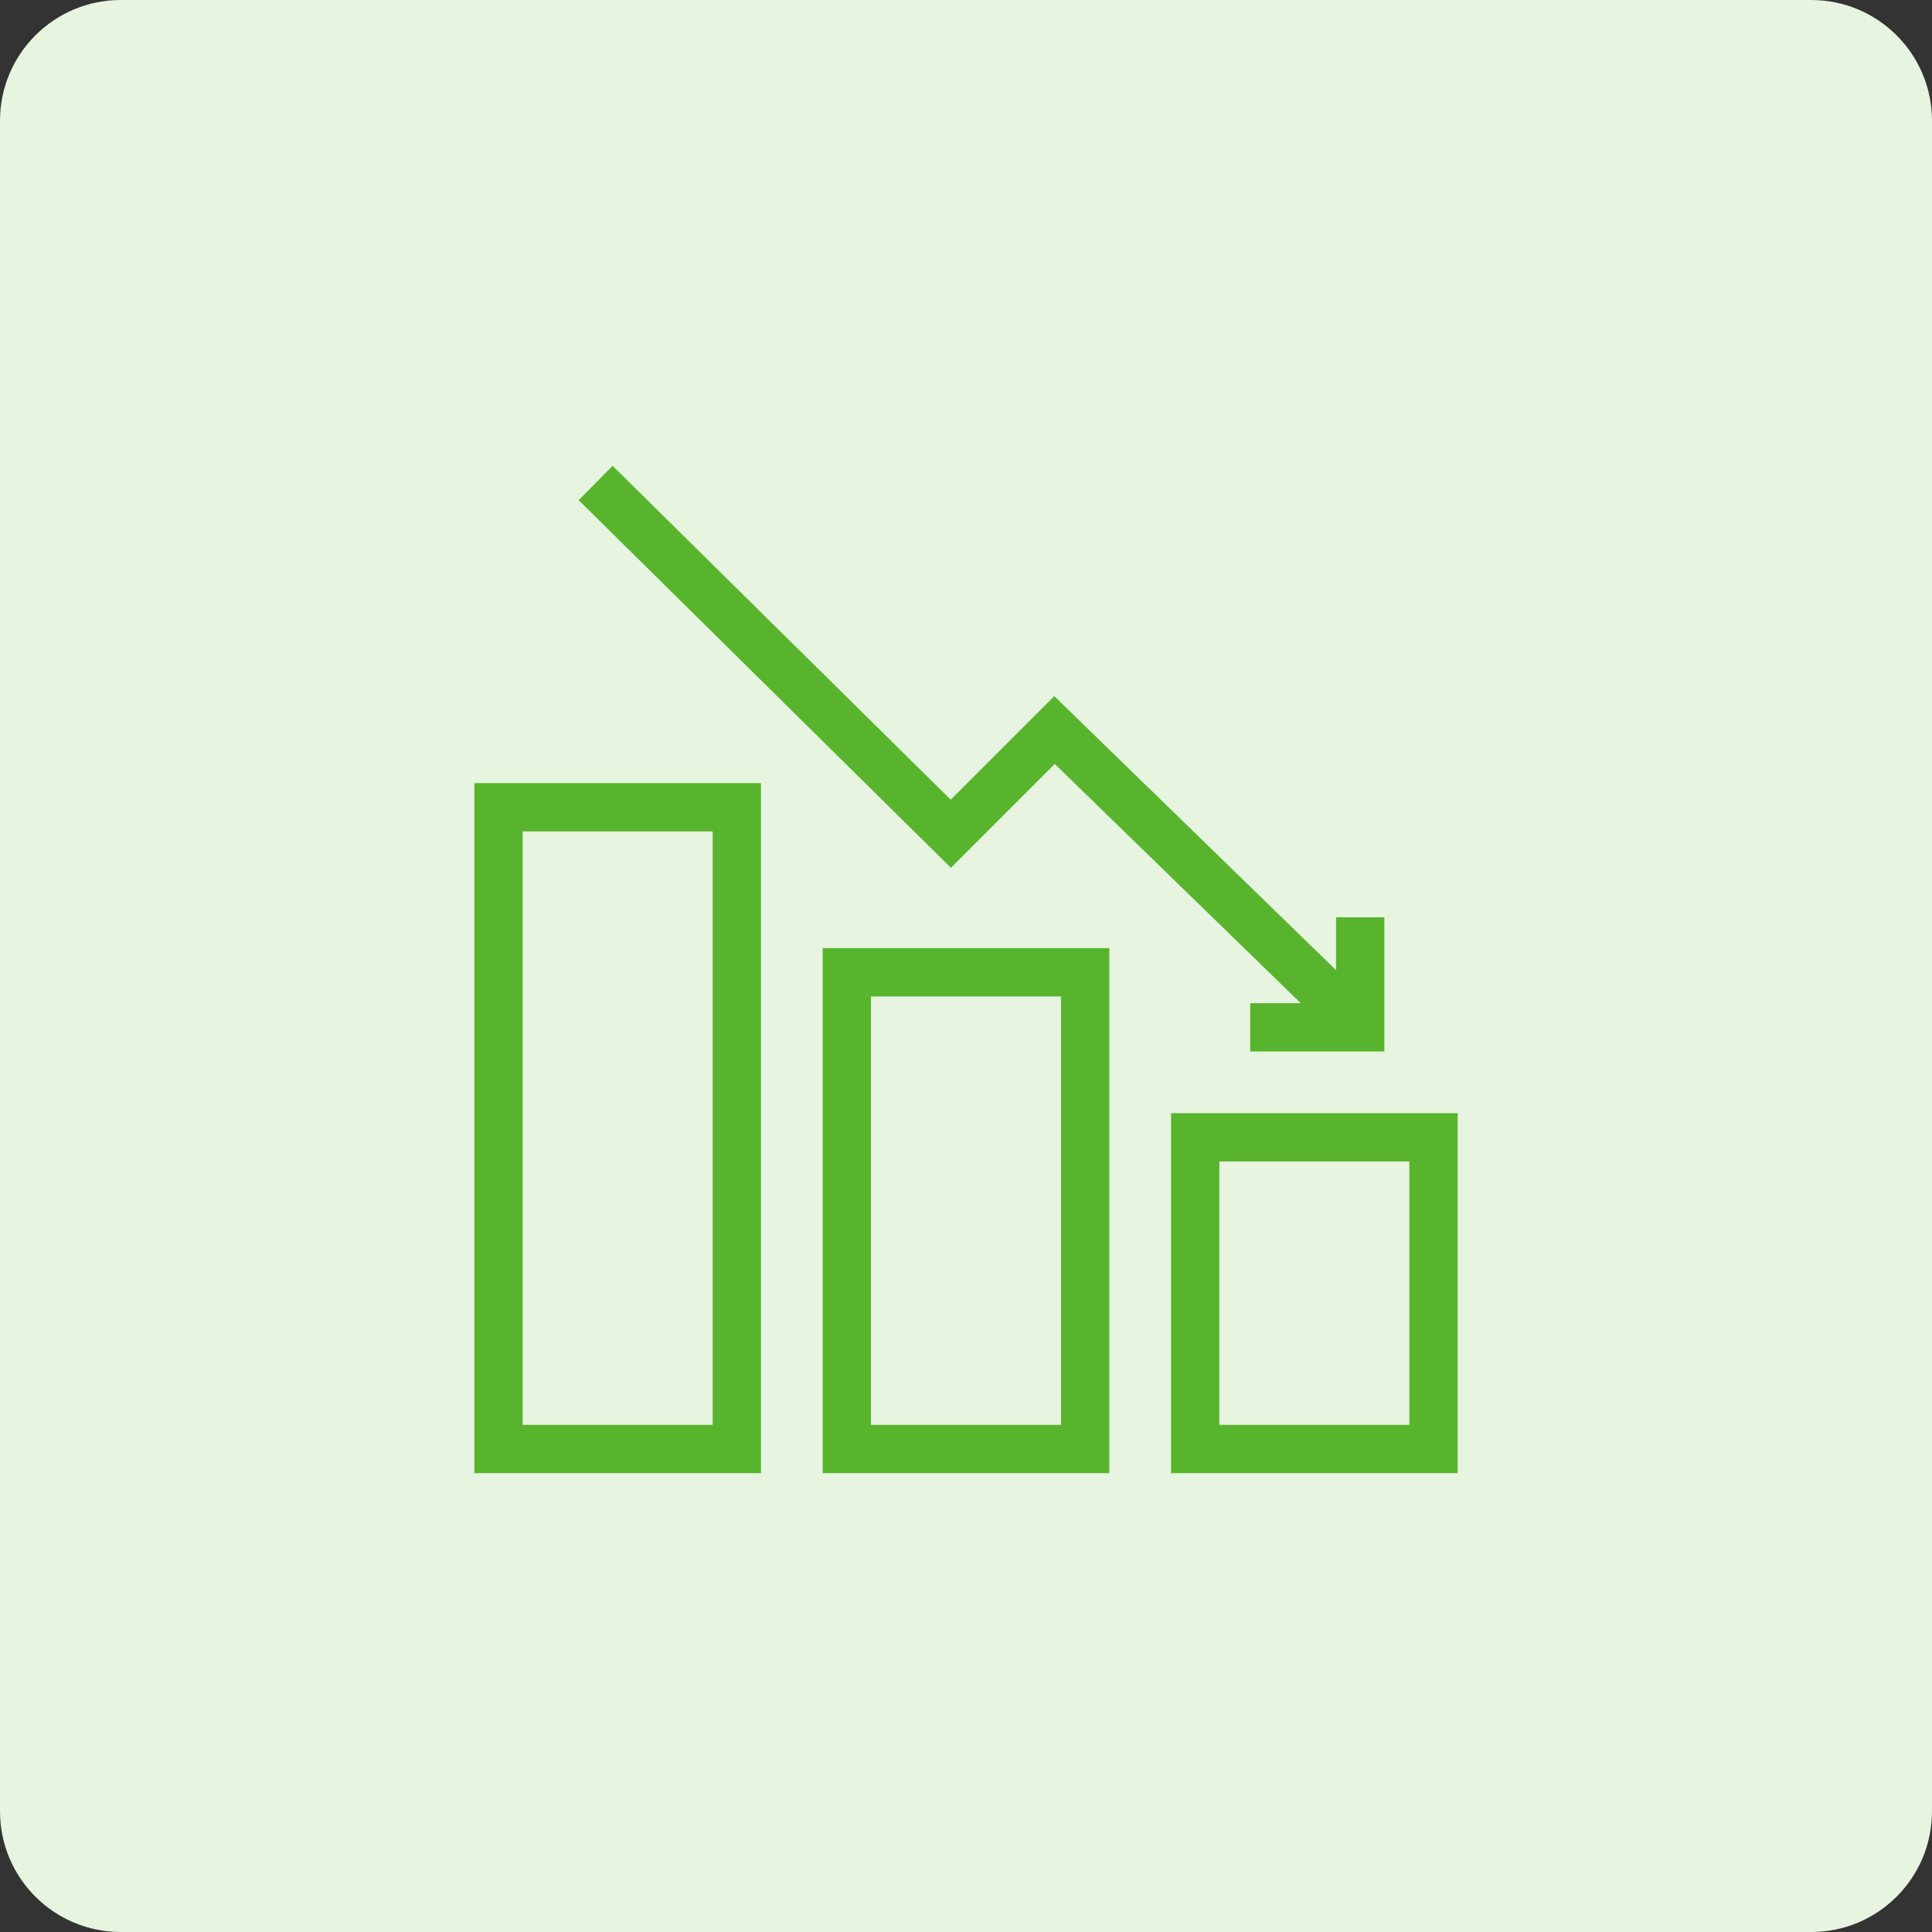
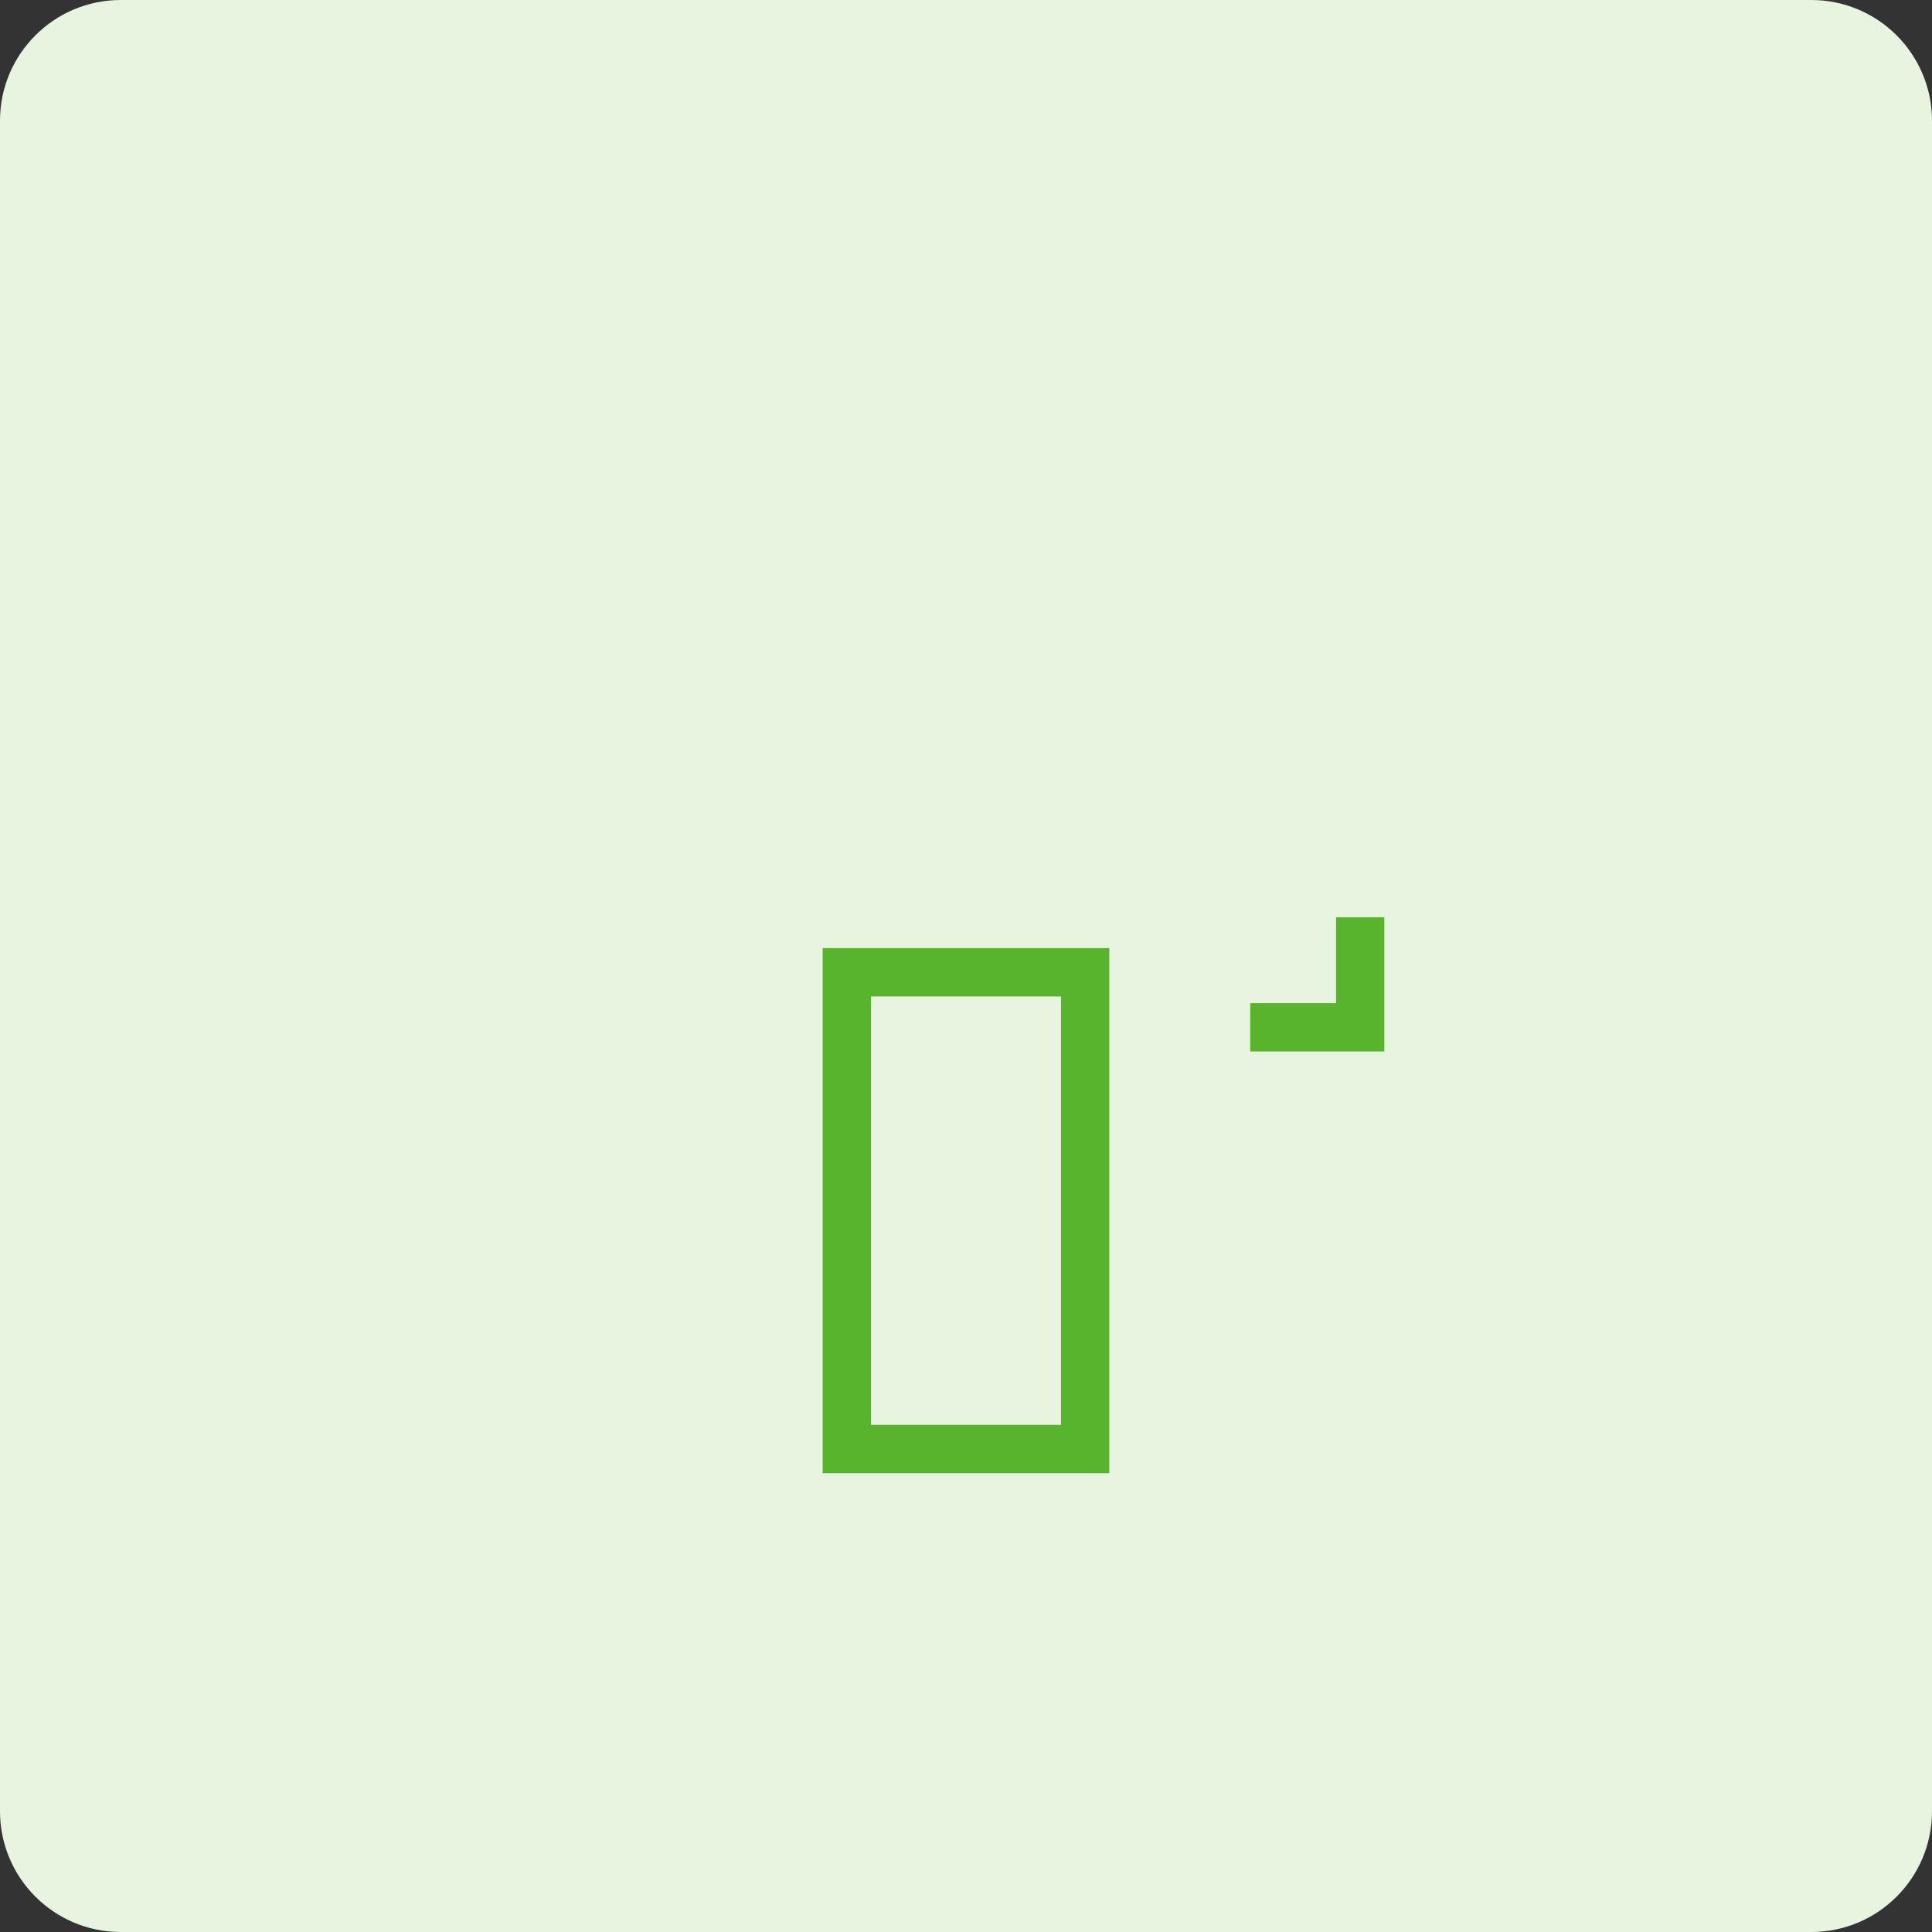
<svg xmlns="http://www.w3.org/2000/svg" version="1.1" id="Calque_1" x="0px" y="0px" width="80px" height="80px" viewBox="0 0 80 80" enable-background="new 0 0 80 80" xml:space="preserve">
  <rect x="0" y="0" width="80" height="80" fill="#333333" stroke="none" />
  <path fill="#E6F4E0" d="M80,75c0,2.762-2.238,5-5,5H5c-2.761,0-5-2.238-5-5V5c0-2.761,2.239-5,5-5h70c2.762,0,5,2.239,5,5V75z" />
  <g>
-     <rect x="49.49" y="47.094" fill="none" stroke="#59B42D" stroke-width="2" stroke-miterlimit="10" width="9.869" height="12.906" />
    <rect x="35.065" y="40.261" fill="none" stroke="#59B42D" stroke-width="2" stroke-miterlimit="10" width="9.869" height="19.739" />
-     <rect x="20.641" y="33.428" fill="none" stroke="#59B42D" stroke-width="2" stroke-miterlimit="10" width="9.869" height="26.572" />
-     <polyline fill="none" stroke="#59B42D" stroke-width="2" stroke-miterlimit="10" points="56.323,42.539 43.665,30.23    39.371,34.524 24.665,20  " />
    <polyline fill="none" stroke="#59B42D" stroke-width="2" stroke-miterlimit="10" points="56.323,37.983 56.323,42.539    51.768,42.539  " />
  </g>
</svg>